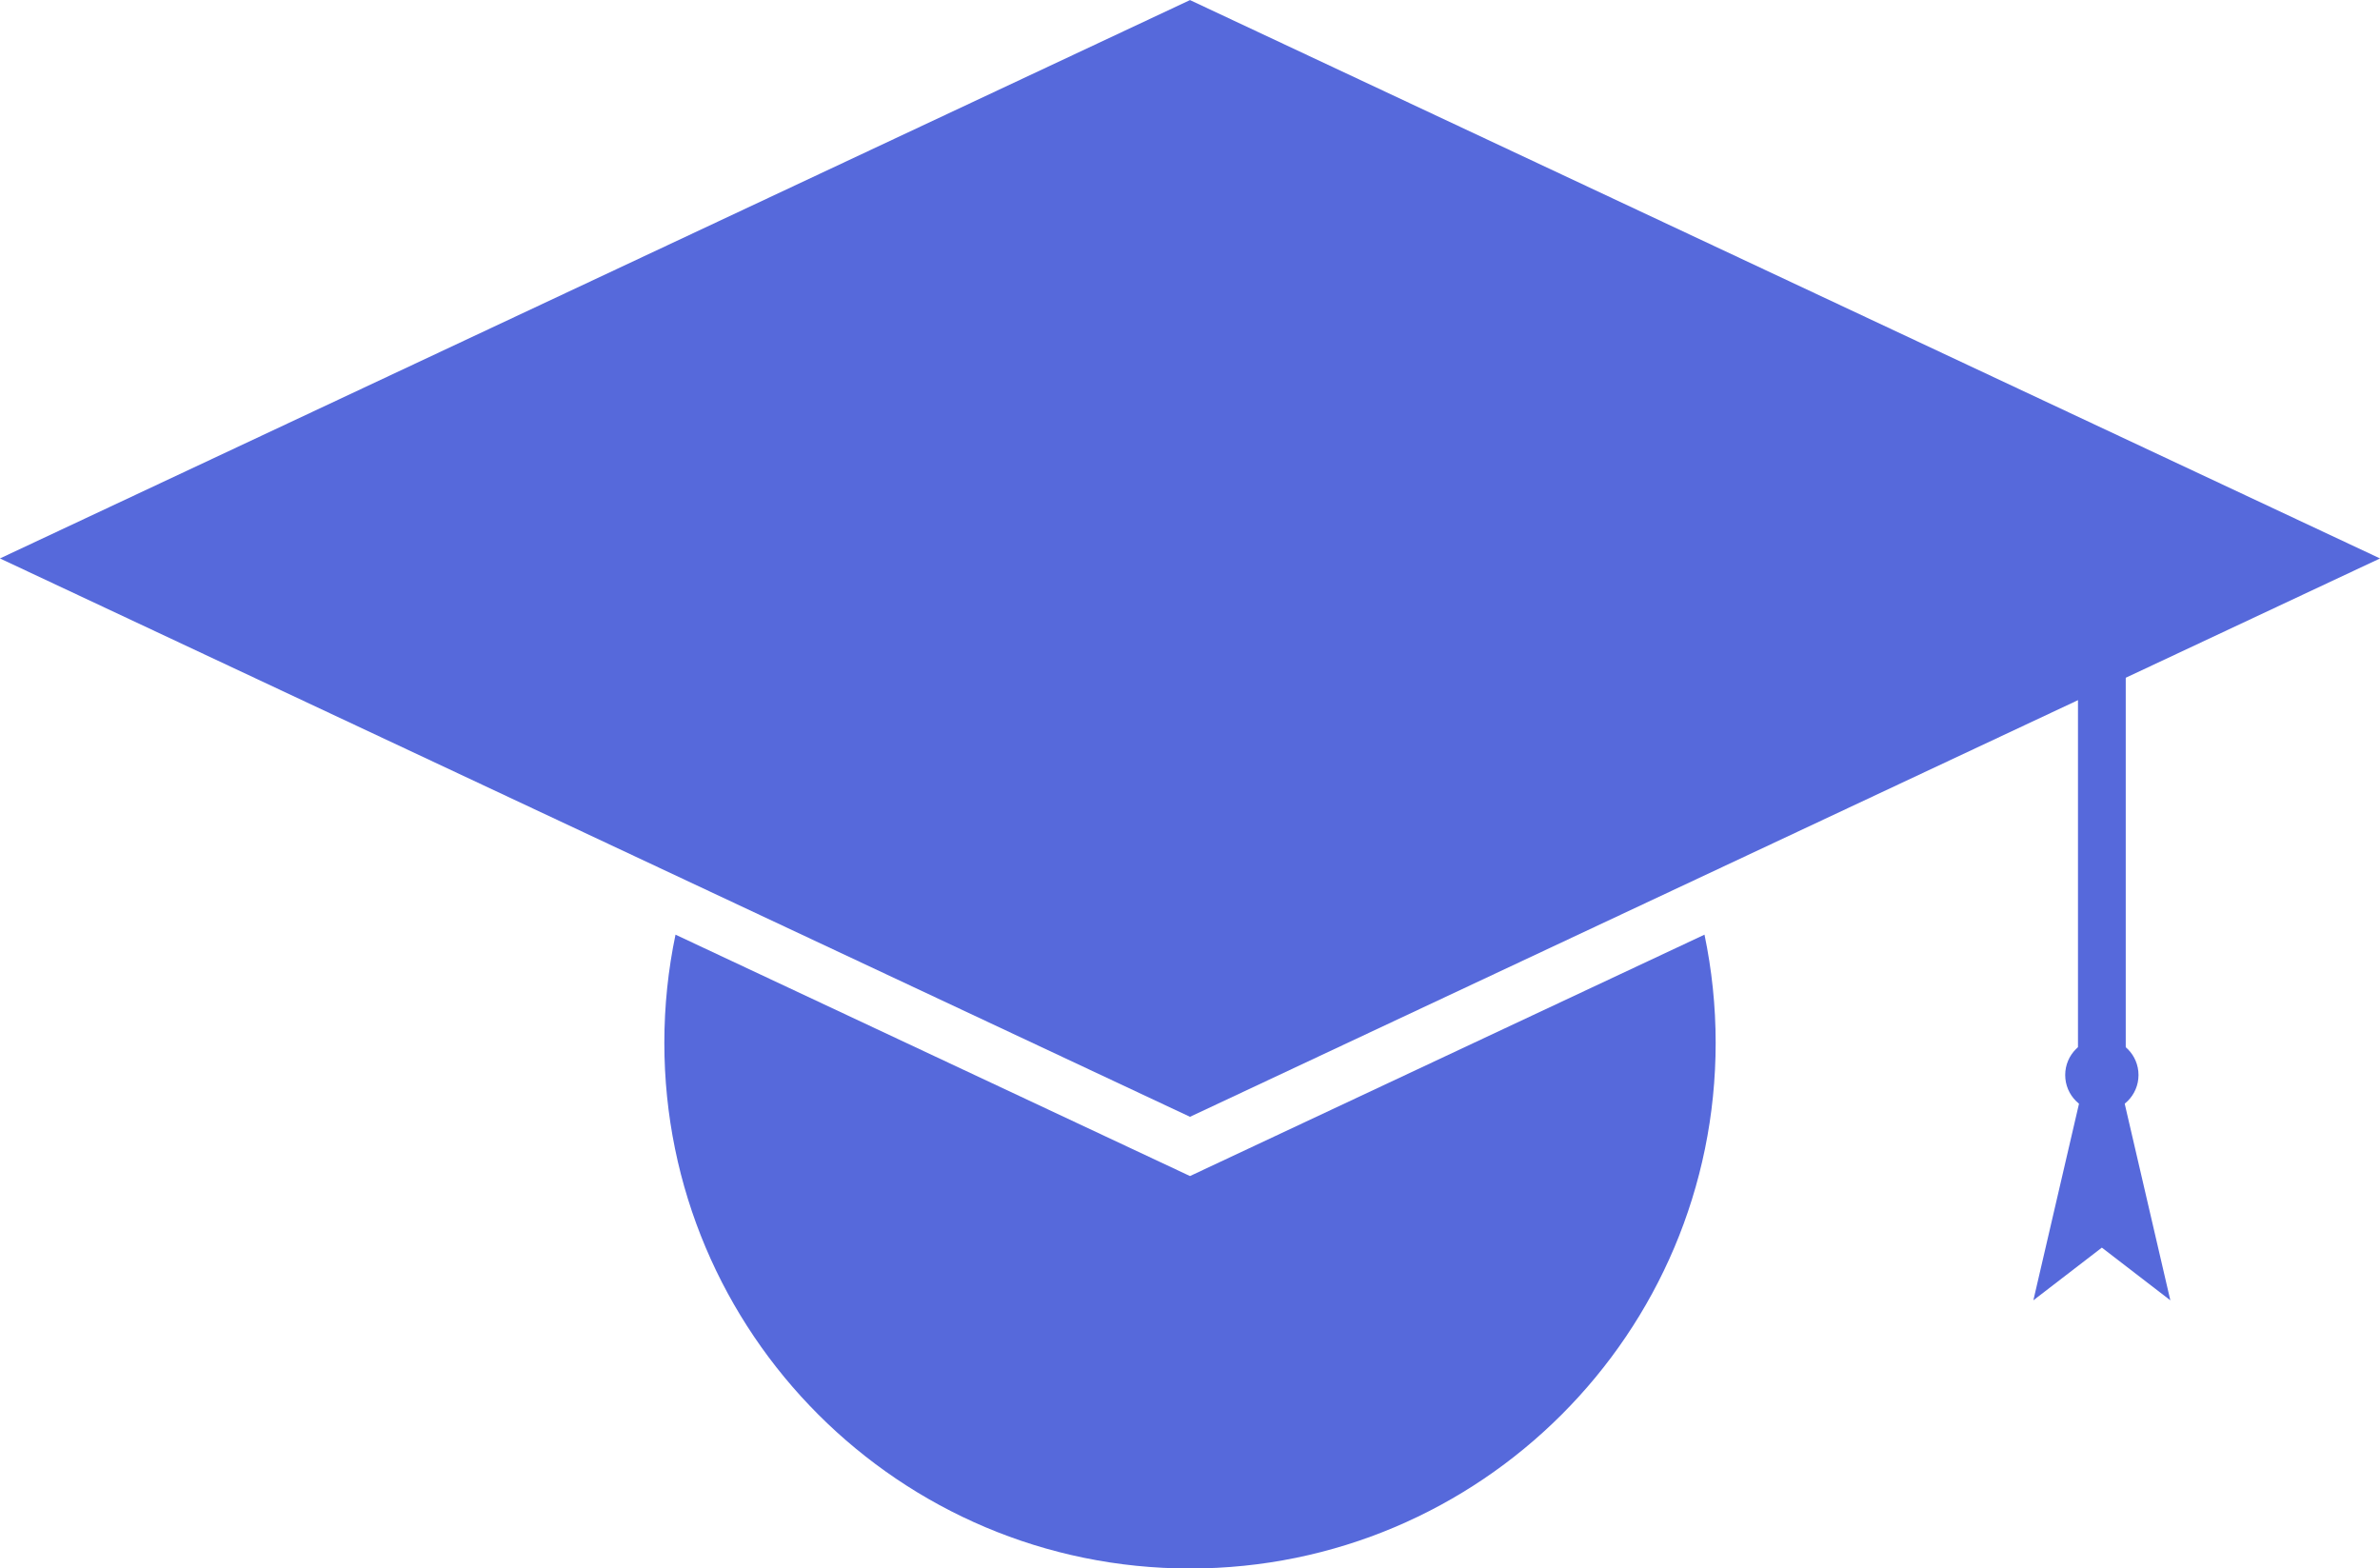
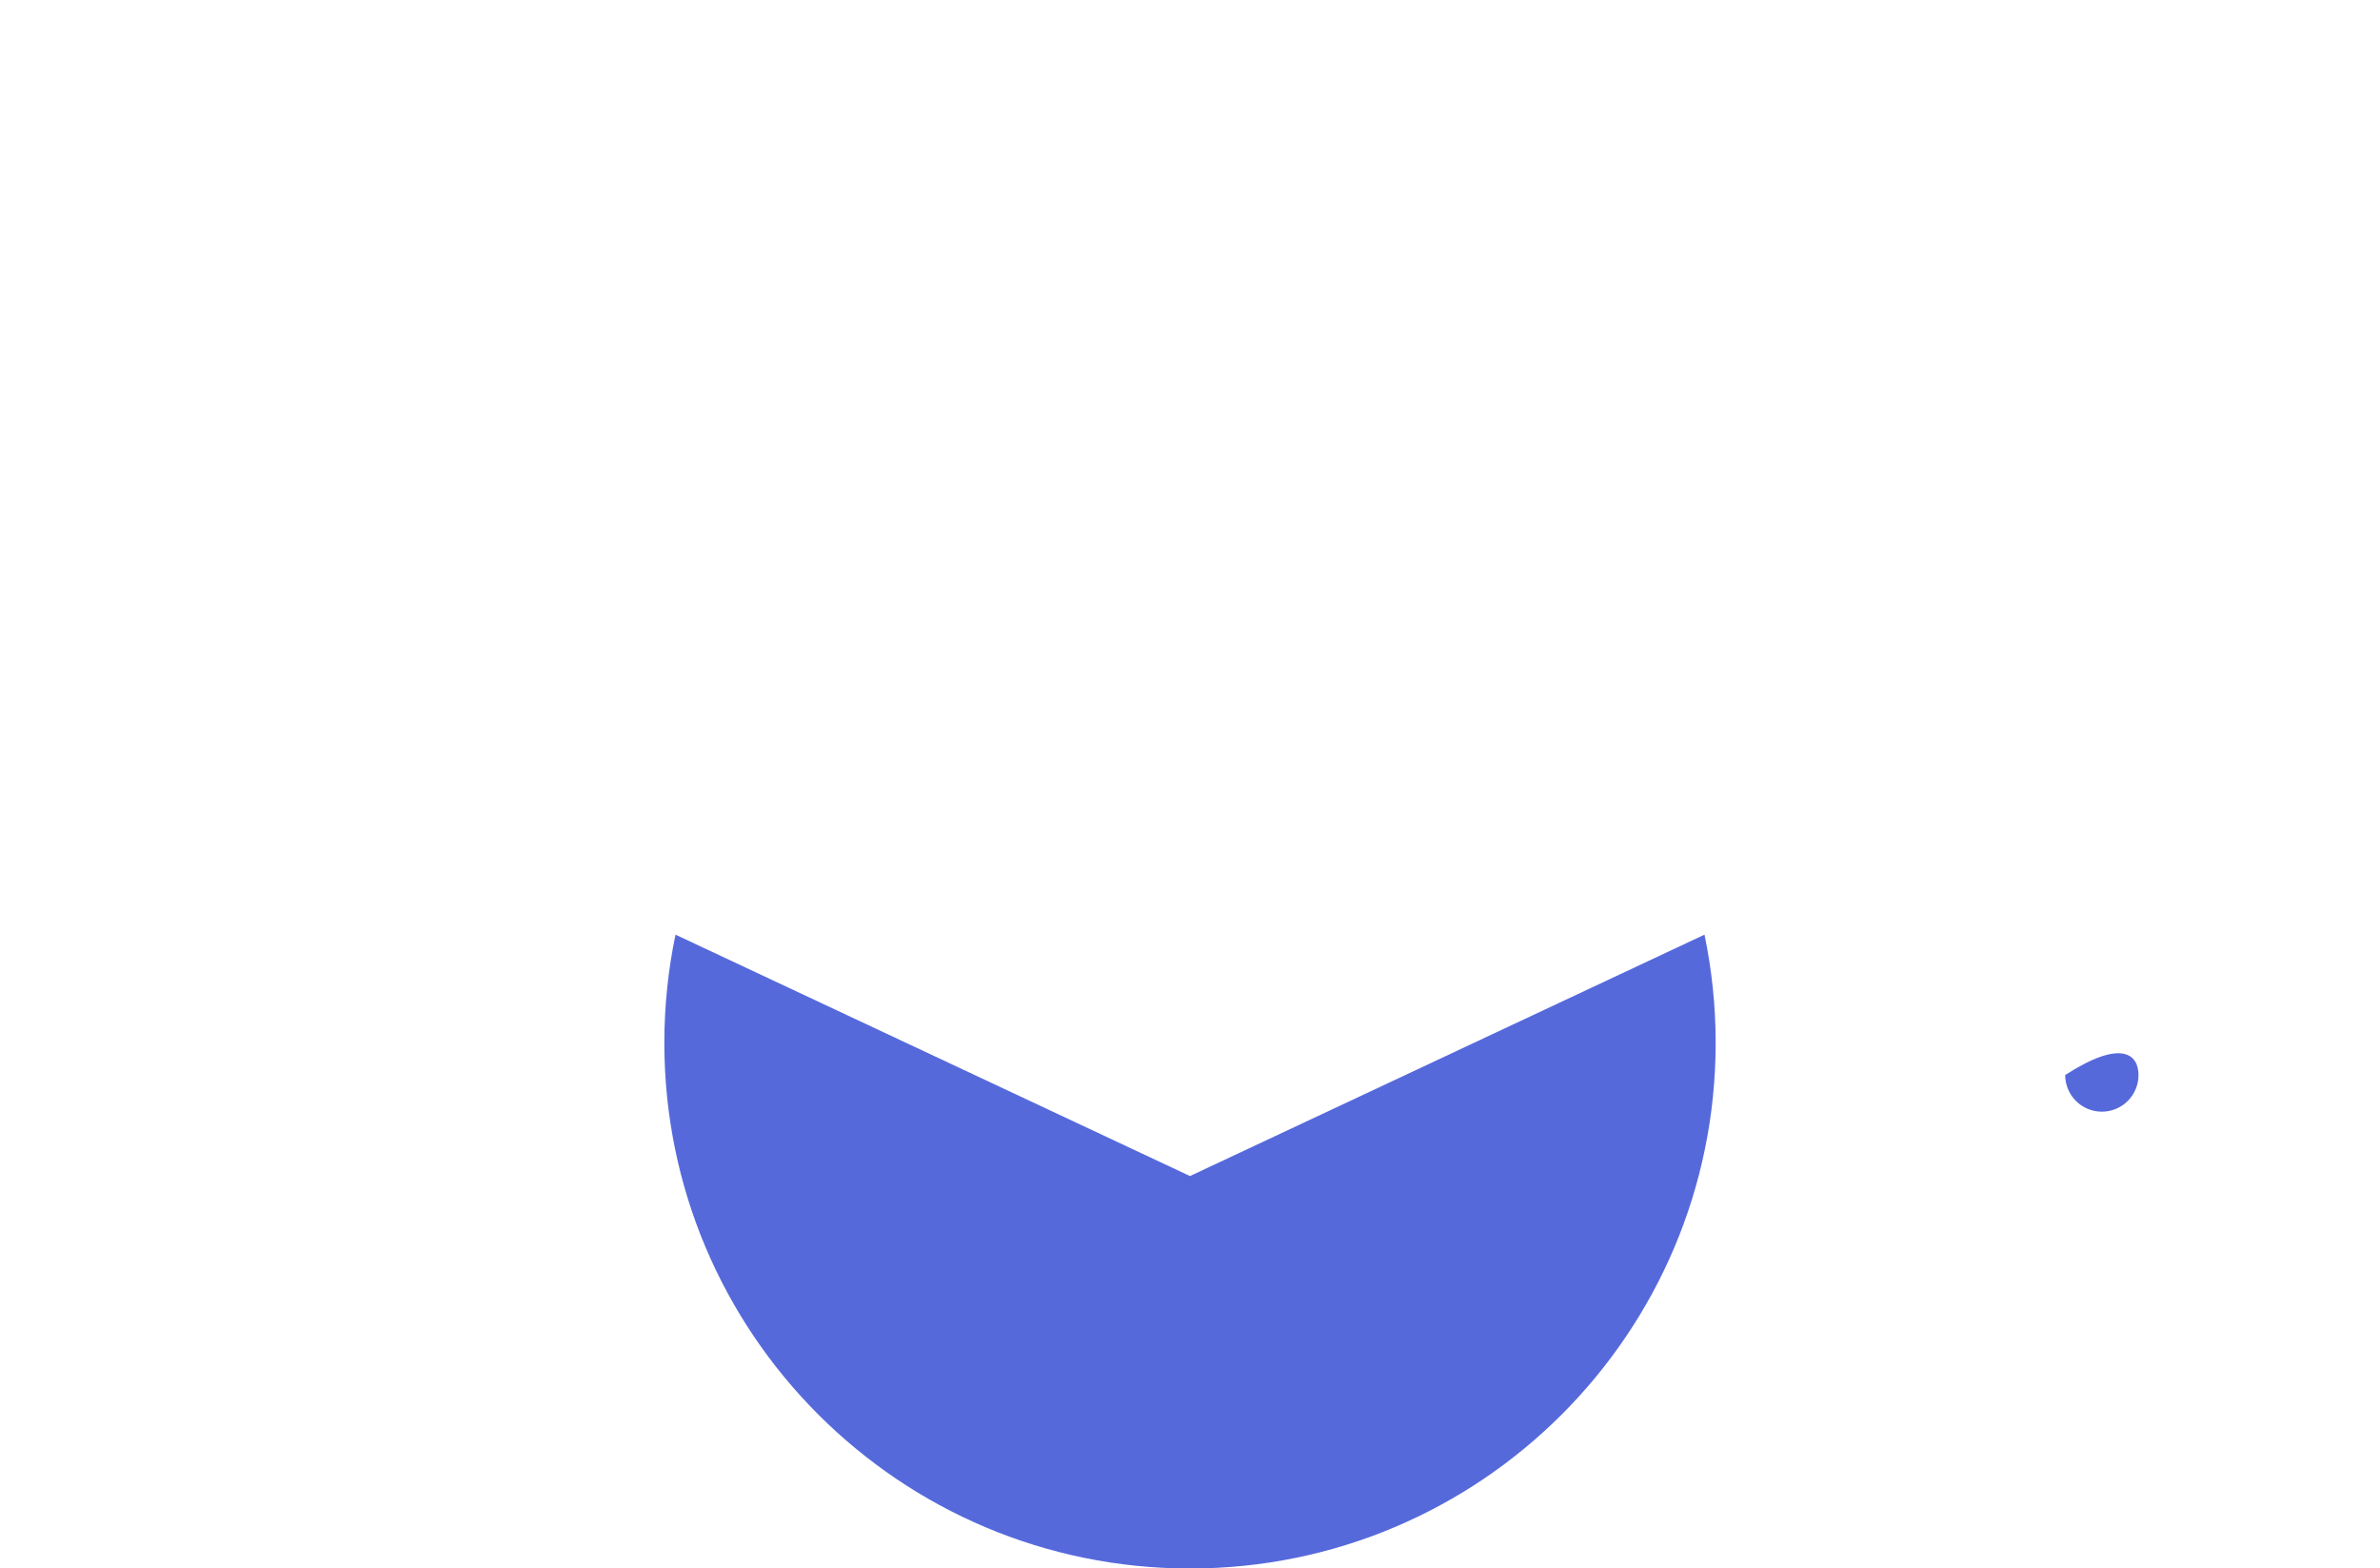
<svg xmlns="http://www.w3.org/2000/svg" fill="#000000" height="761.1" preserveAspectRatio="xMidYMid meet" version="1" viewBox="422.5 619.4 1155.0 761.1" width="1155" zoomAndPan="magnify">
  <g fill="#5669db" id="change1_1">
    <path d="M 1000 1190.109 L 750.32 1072.969 C 746.777 1089.91 744.902 1107.469 744.902 1125.461 C 744.902 1266.352 859.113 1380.559 1000 1380.559 C 1140.891 1380.559 1255.102 1266.352 1255.102 1125.461 C 1255.102 1107.469 1253.219 1089.91 1249.68 1072.969 L 1000 1190.109" fill="inherit" />
-     <path d="M 1000 619.441 L 422.48 890.398 L 1000 1161.359 L 1577.52 890.398 L 1000 619.441" fill="inherit" />
-     <path d="M 1454.109 1141.078 L 1430.93 1141.078 L 1430.93 928.172 L 1454.109 928.172 L 1454.109 1141.078" fill="inherit" />
-     <path d="M 1442.52 1107.238 L 1409.281 1250.41 L 1442.52 1224.84 L 1475.75 1250.41 L 1442.52 1107.238" fill="inherit" />
-     <path d="M 1460.301 1141.078 C 1460.301 1150.91 1452.34 1158.871 1442.52 1158.871 C 1432.691 1158.871 1424.73 1150.91 1424.73 1141.078 C 1424.73 1131.262 1432.691 1123.289 1442.52 1123.289 C 1452.34 1123.289 1460.301 1131.262 1460.301 1141.078" fill="inherit" />
+     <path d="M 1460.301 1141.078 C 1460.301 1150.91 1452.34 1158.871 1442.52 1158.871 C 1432.691 1158.871 1424.73 1150.91 1424.73 1141.078 C 1452.34 1123.289 1460.301 1131.262 1460.301 1141.078" fill="inherit" />
  </g>
</svg>